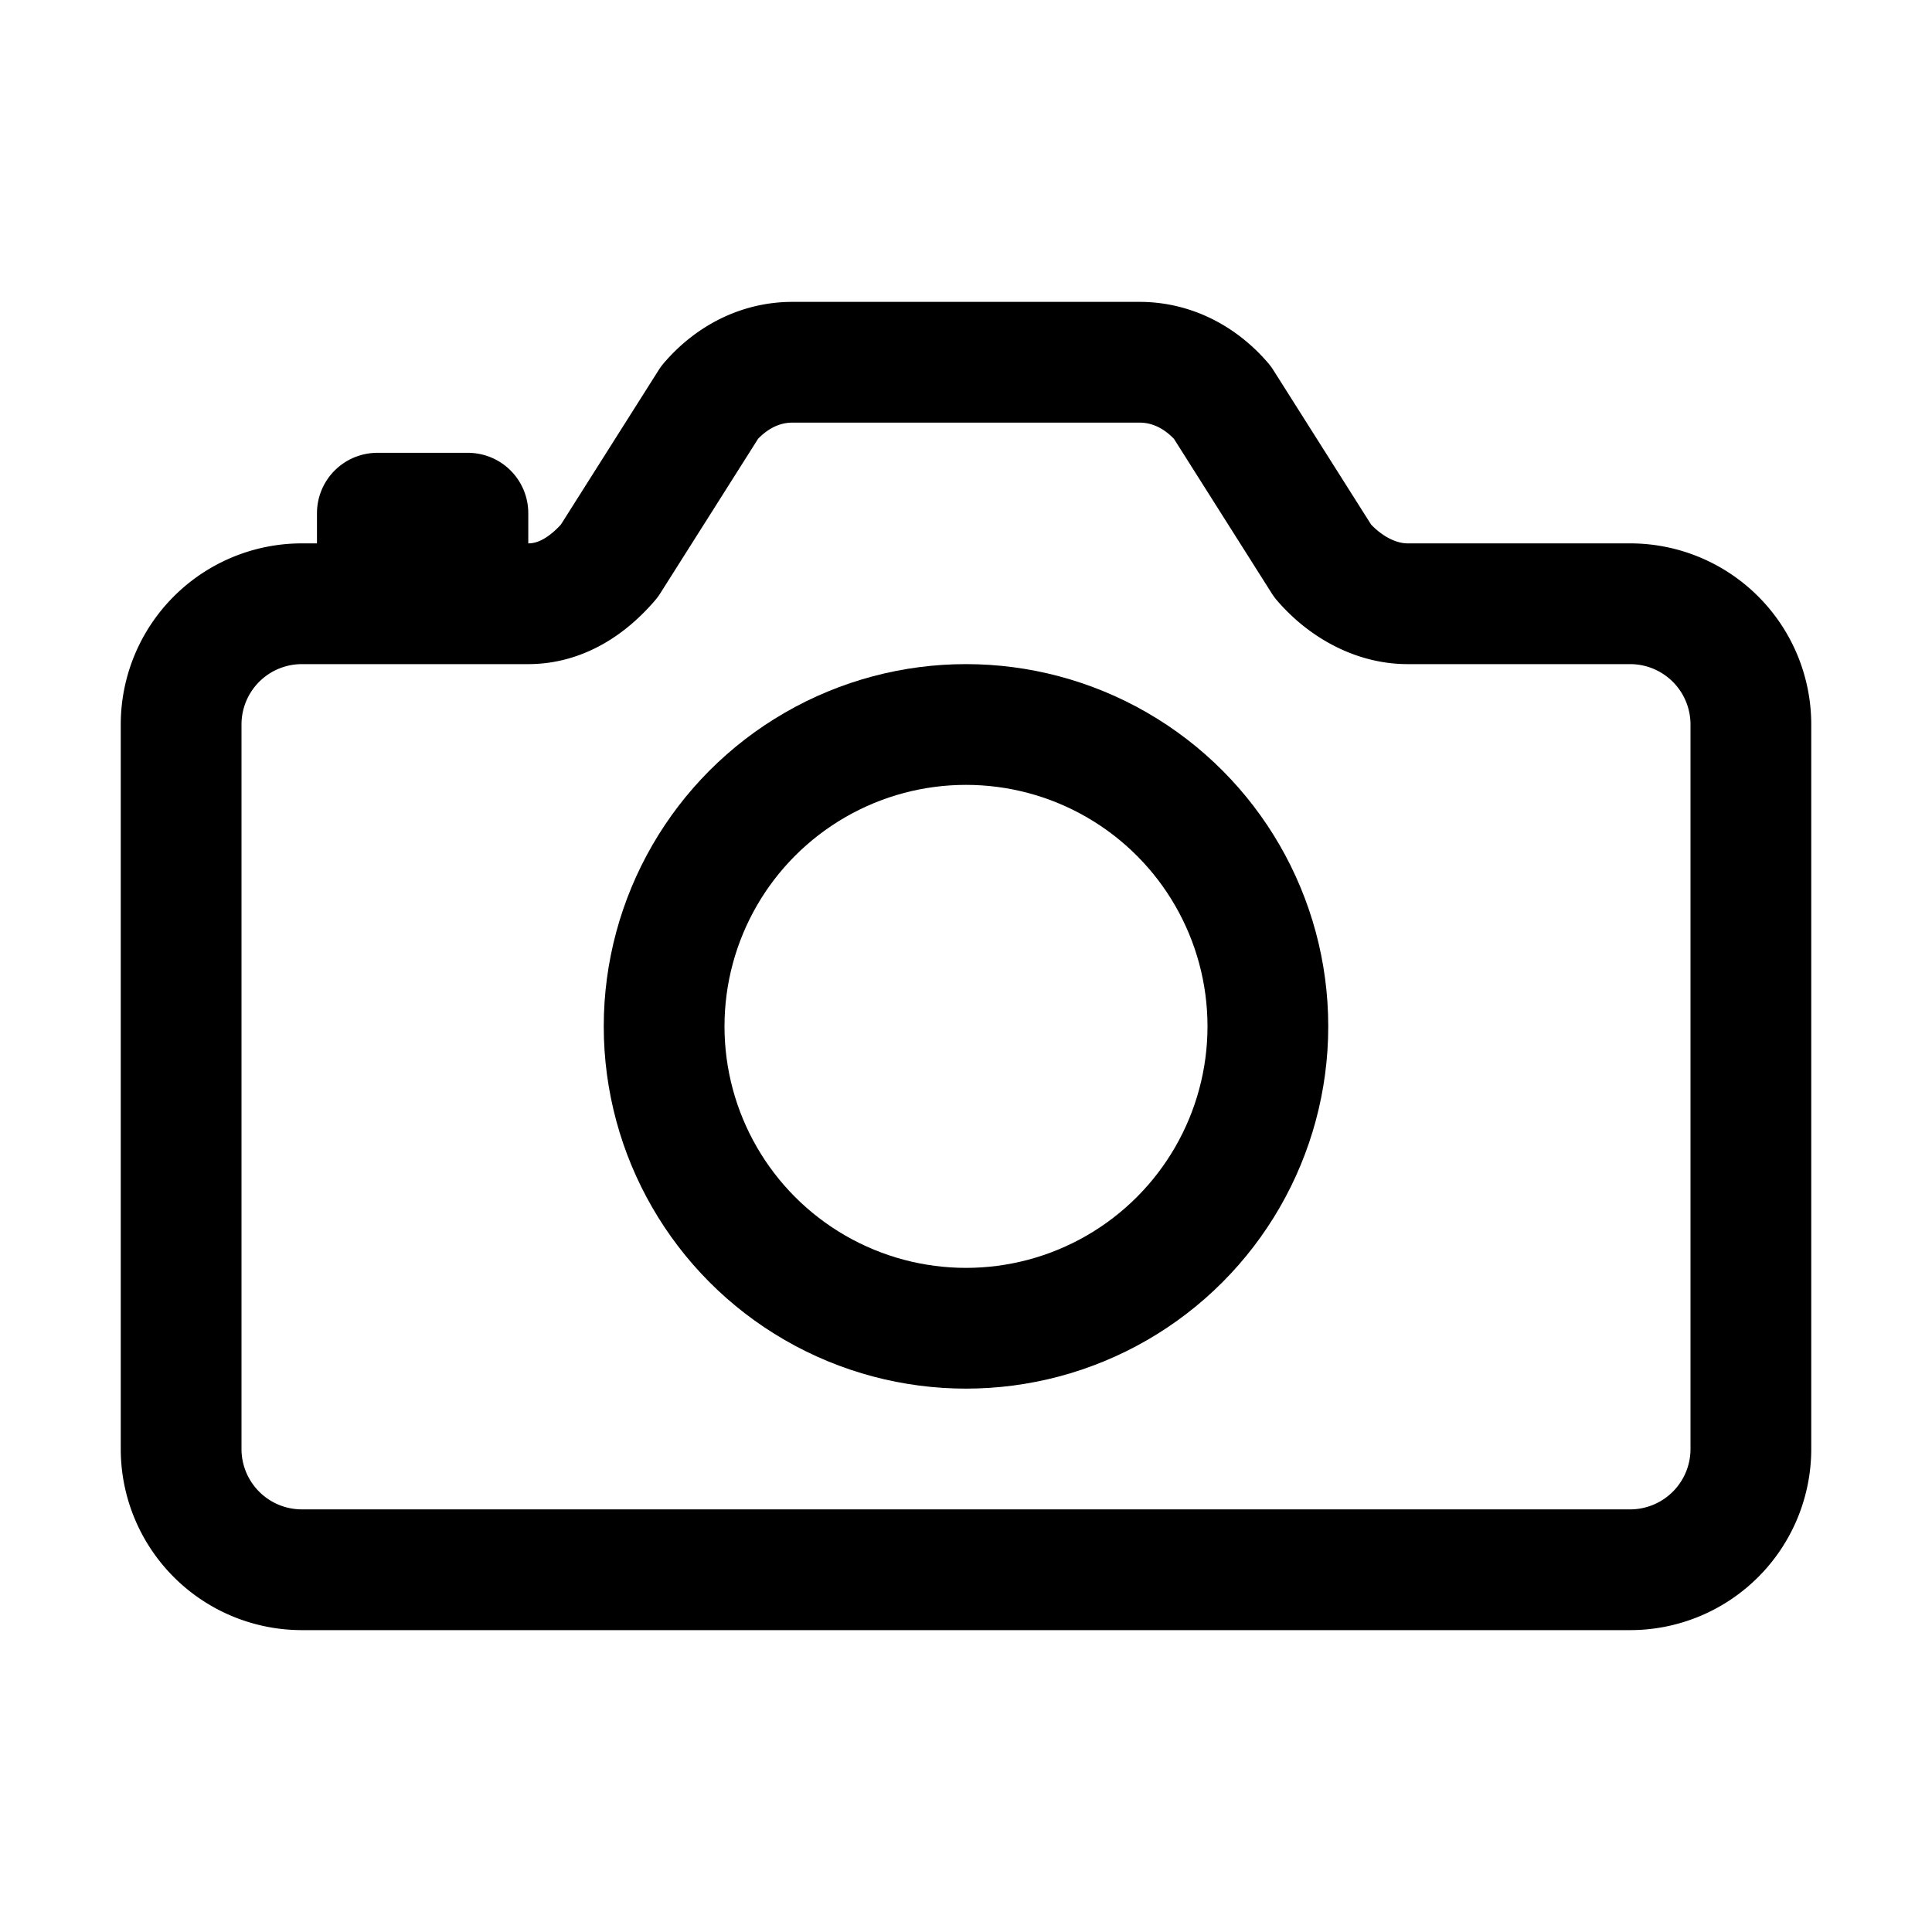
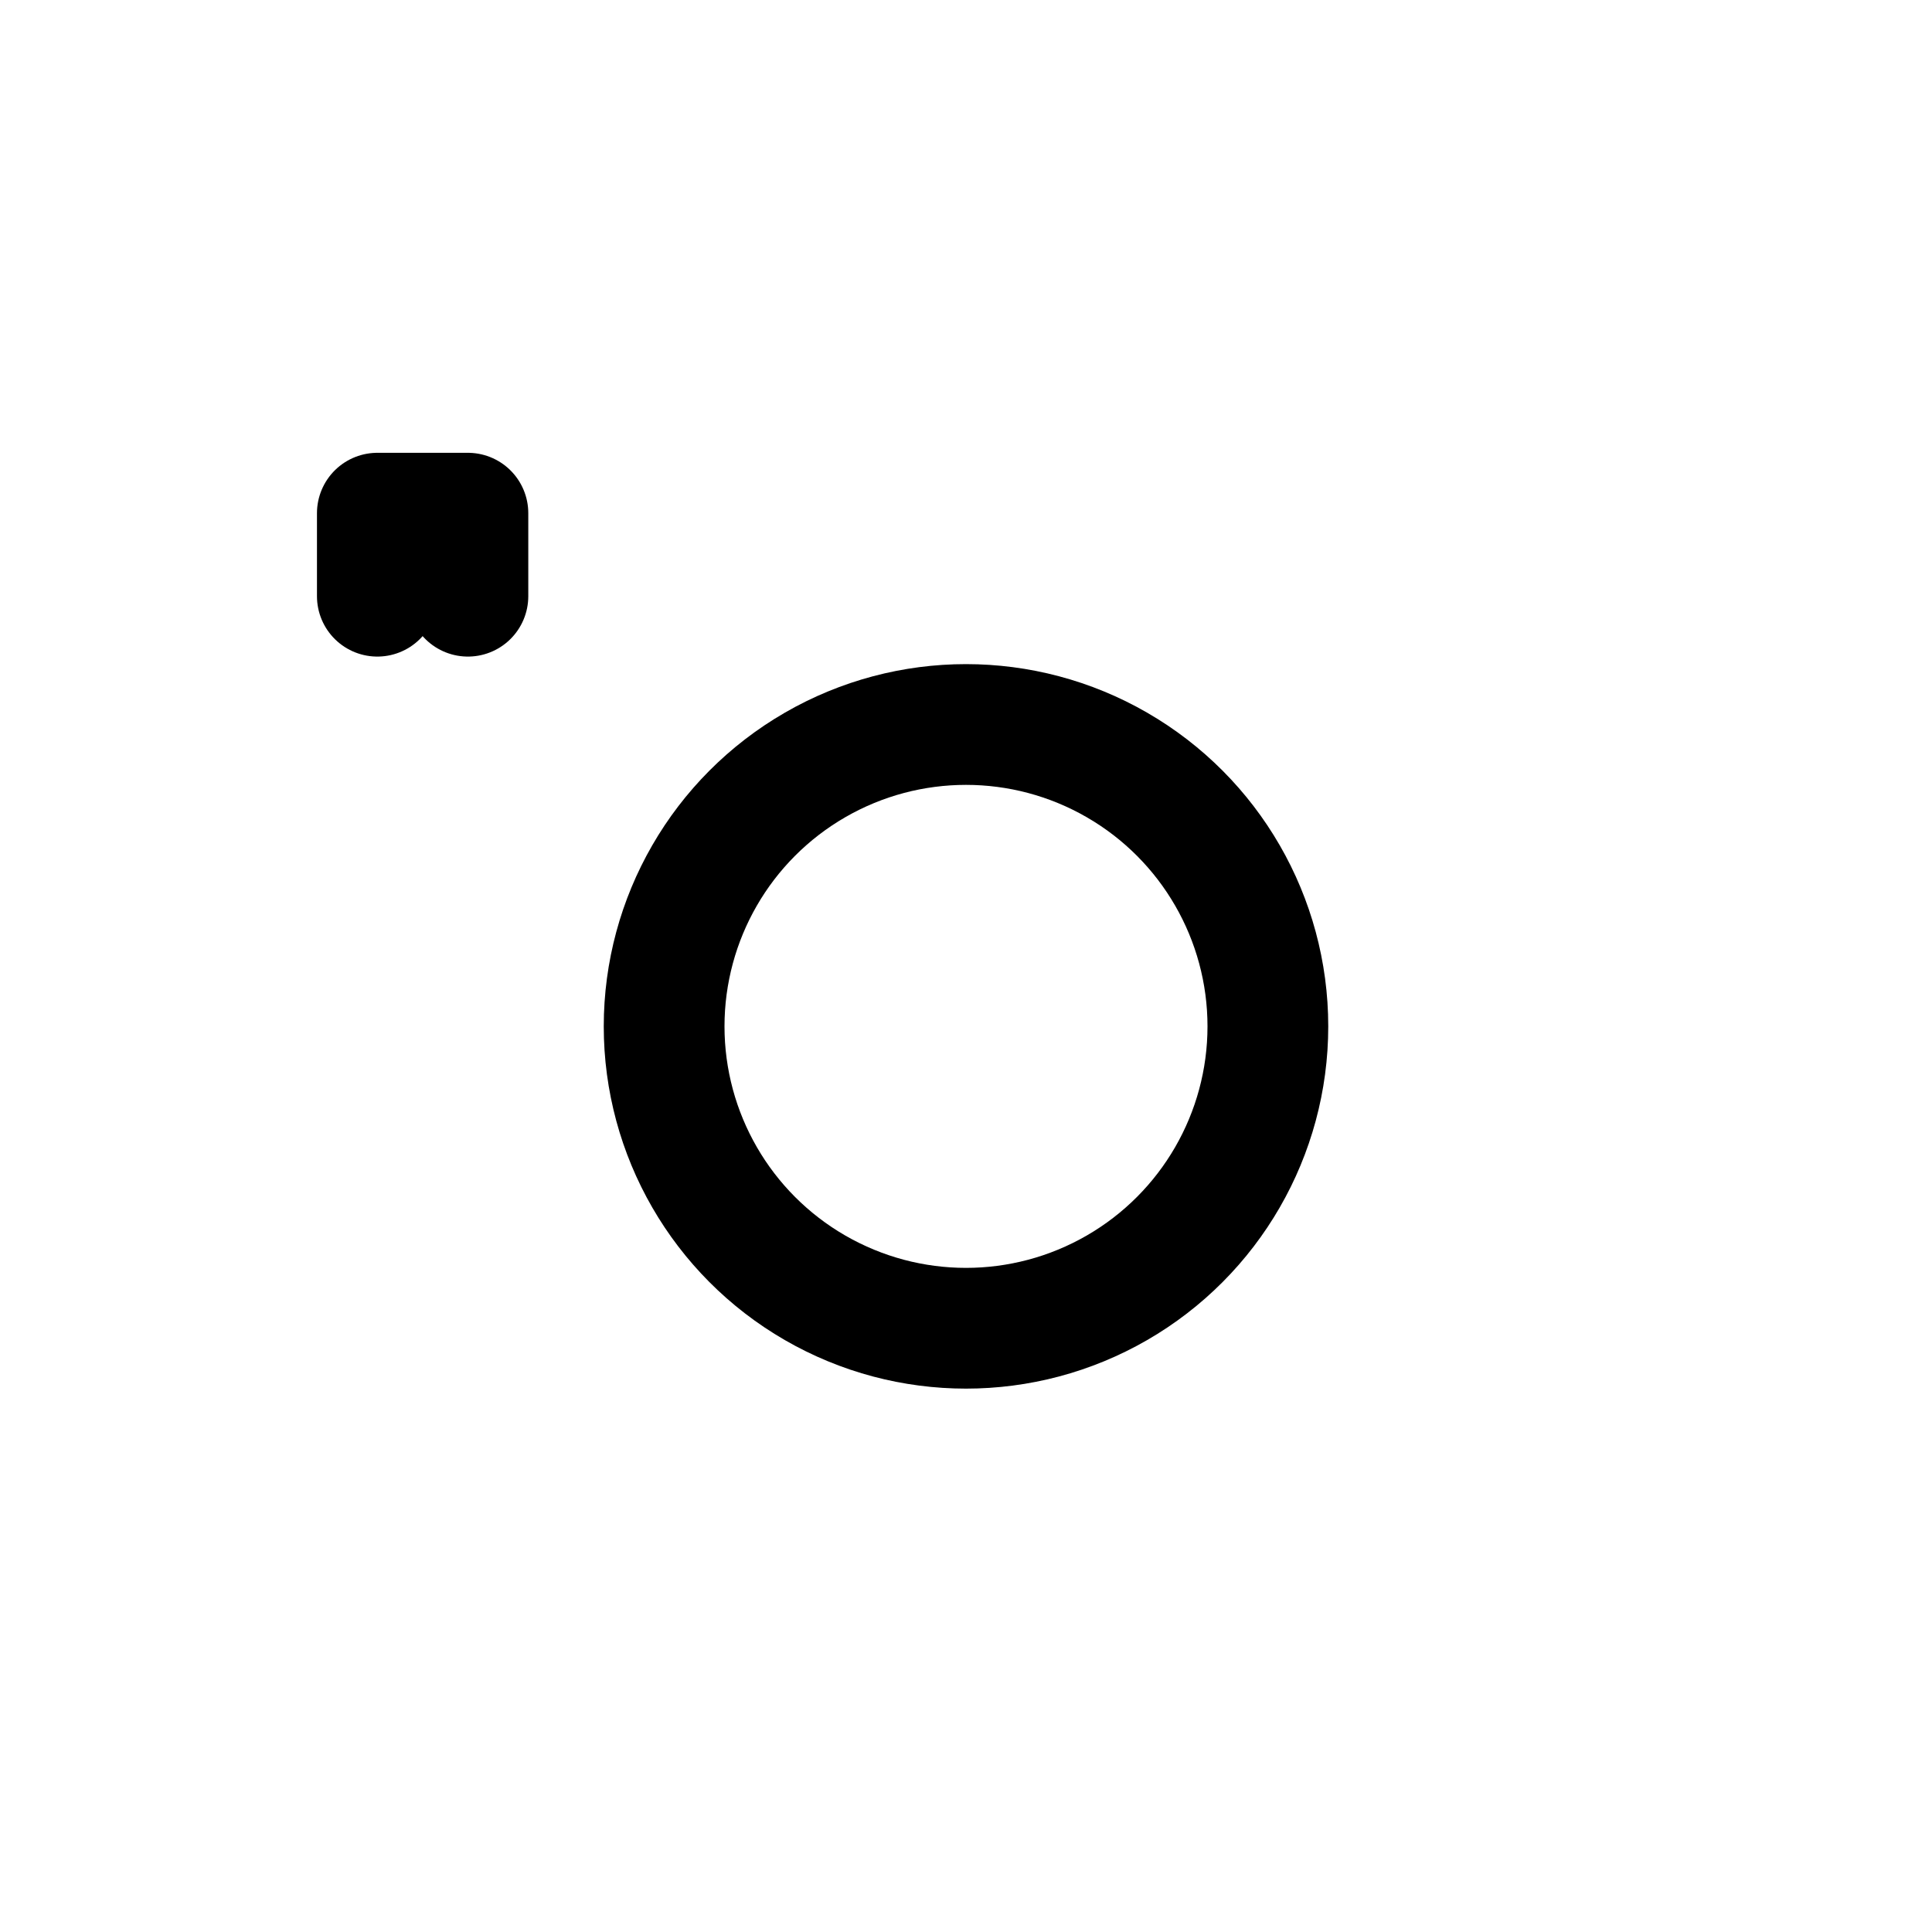
<svg xmlns="http://www.w3.org/2000/svg" width="800px" height="800px" viewBox="0 0 512 512">
  <title>ionicons-v5-e</title>
-   <path d="M350.54,148.68l-26.62-42.06C318.31,100.08,310.62,96,302,96H210c-8.62,0-16.31,4.08-21.92,10.62l-26.62,42.06C155.85,155.23,148.62,160,140,160H80a32,32,0,0,0-32,32V384a32,32,0,0,0,32,32H432a32,32,0,0,0,32-32V192a32,32,0,0,0-32-32H373C364.35,160,356.15,155.23,350.54,148.68Z" style="fill:none;stroke:#000000;stroke-linecap:round;stroke-linejoin:round;stroke-width:32px" />
  <circle cx="256" cy="272" r="80" style="fill:none;stroke:#000000;stroke-miterlimit:10;stroke-width:32px" />
  <polyline points="124 158 124 136 100 136 100 158" style="fill:none;stroke:#000000;stroke-linecap:round;stroke-linejoin:round;stroke-width:32px" />
</svg>